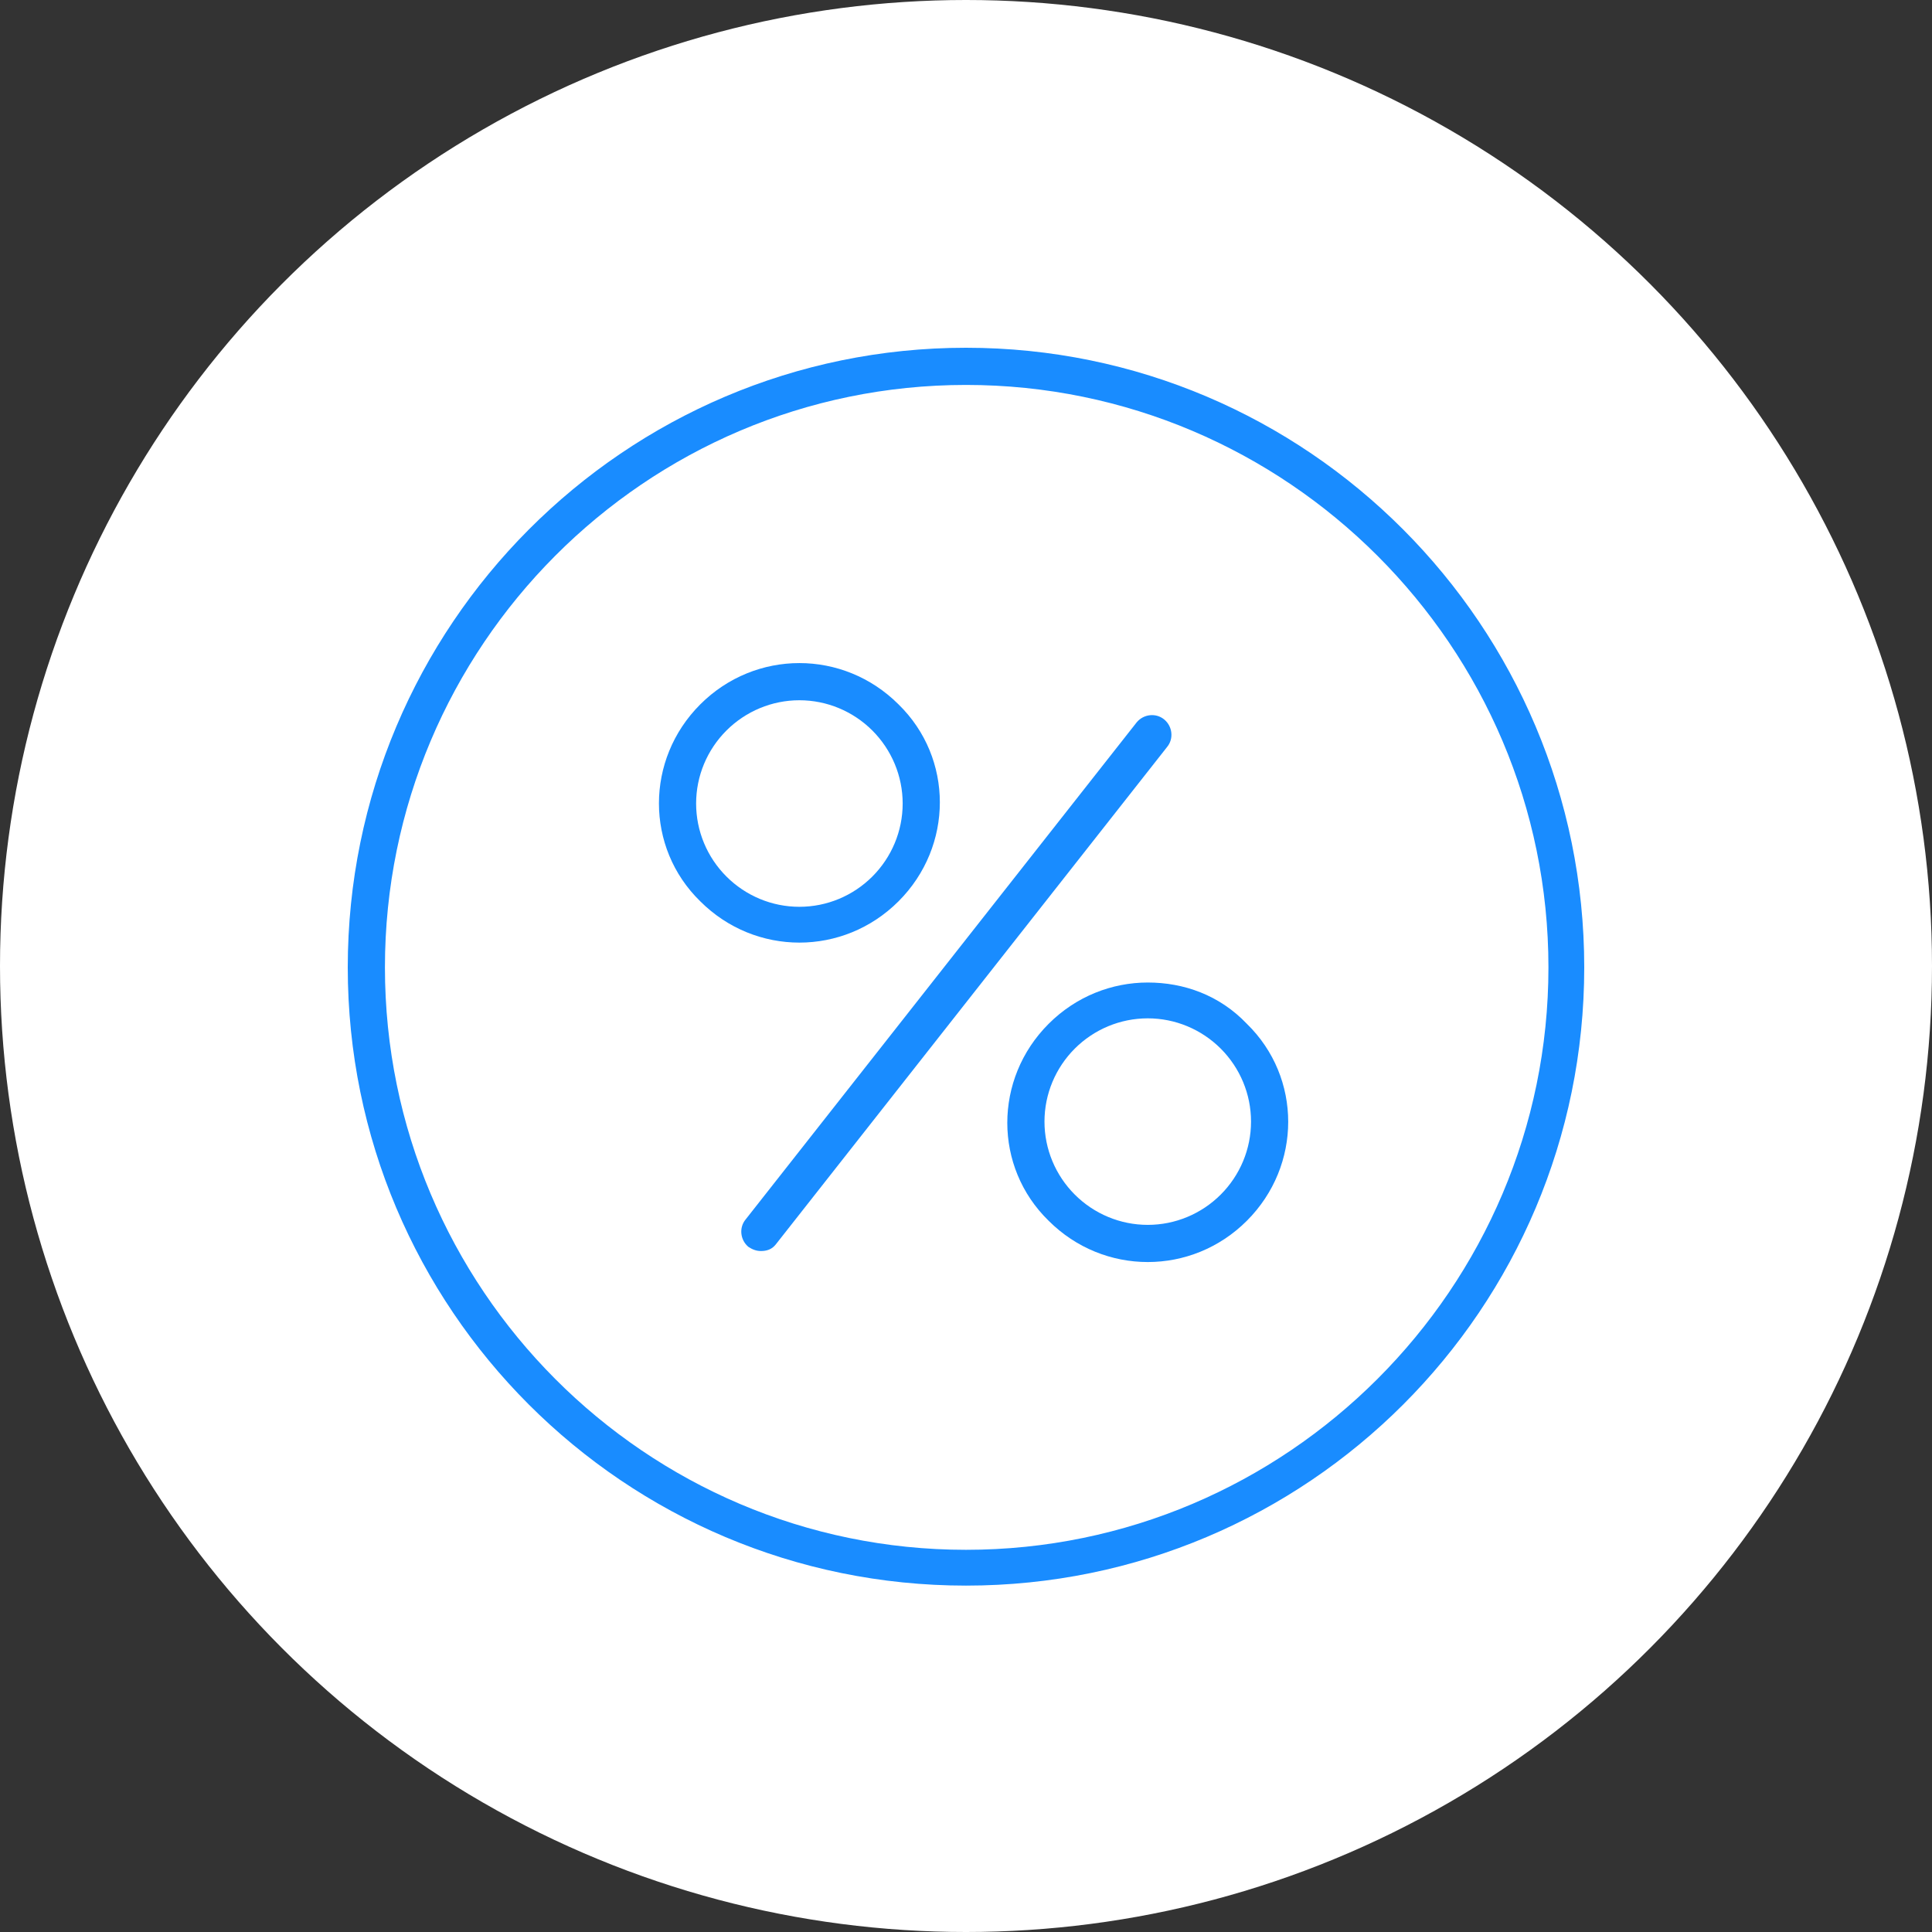
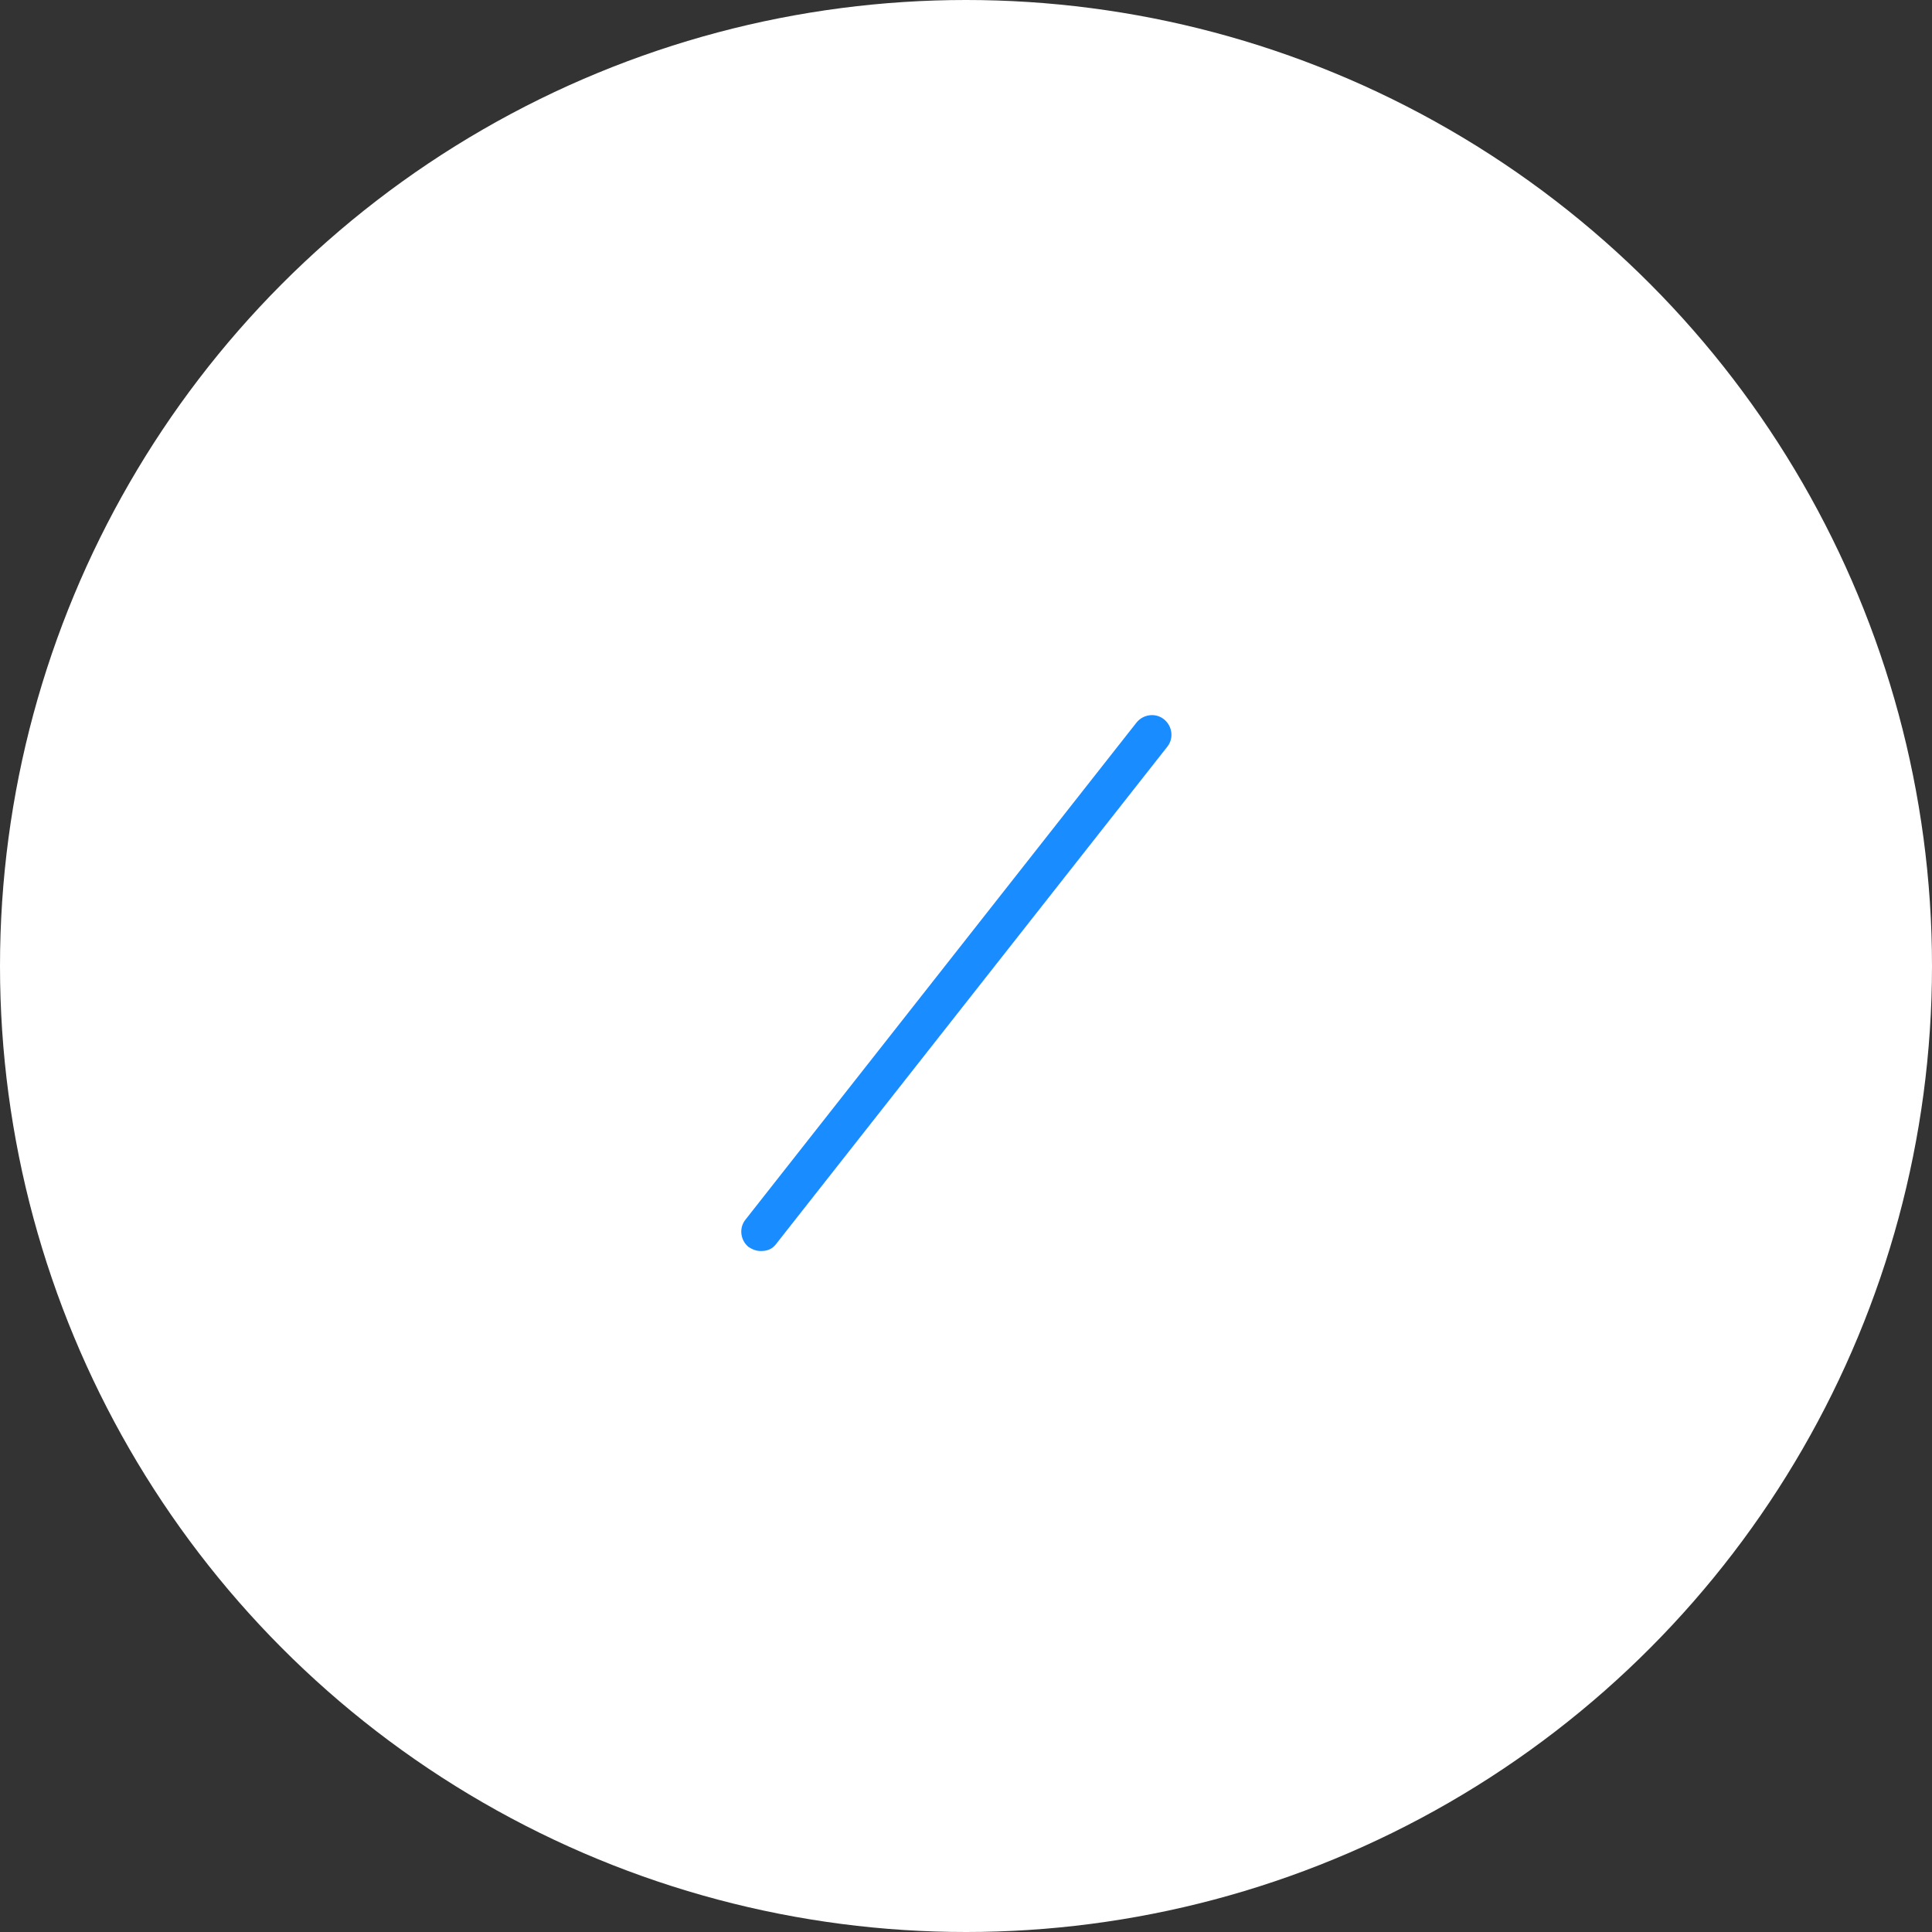
<svg xmlns="http://www.w3.org/2000/svg" width="100" height="100" viewBox="0 0 100 100" fill="none">
  <rect x="0" y="0" width="100" height="100" fill="#333333" stroke="none" />
  <circle cx="50" cy="50" r="50" fill="white" />
-   <path d="M50 19.924C66.606 19.924 80.147 33.465 80.147 50.071C80.147 66.677 66.606 80.218 50 80.218C33.394 80.218 19.924 66.677 19.924 50.071C19.924 33.465 33.394 19.924 50 19.924ZM50 18C32.325 18 18 32.396 18 50.071C18 67.746 32.325 82.071 50 82.071C67.675 82.071 82 67.746 82 50.071C82 32.396 67.675 18 50 18Z" fill="#198CFF" />
-   <path d="M41.376 36.245C42.802 36.245 44.156 36.816 45.154 37.813C46.151 38.811 46.722 40.165 46.722 41.59C46.722 43.016 46.151 44.37 45.154 45.368C44.156 46.366 42.802 46.936 41.376 46.936C39.951 46.936 38.597 46.366 37.599 45.368C36.601 44.37 36.031 43.016 36.031 41.59C36.031 40.165 36.601 38.811 37.599 37.813C38.597 36.816 39.951 36.245 41.376 36.245ZM41.376 34.321C39.523 34.321 37.67 35.034 36.245 36.459C33.394 39.31 33.394 43.871 36.245 46.651C37.67 48.076 39.523 48.789 41.376 48.789C43.229 48.789 45.082 48.076 46.508 46.651C49.359 43.8 49.359 39.239 46.508 36.459C45.082 35.034 43.229 34.321 41.376 34.321Z" fill="#198CFF" />
-   <path d="M59.408 52.709C60.833 52.709 62.187 53.279 63.185 54.276C64.183 55.274 64.753 56.628 64.753 58.054C64.753 59.479 64.183 60.833 63.185 61.831C62.187 62.829 60.833 63.399 59.408 63.399C57.982 63.399 56.628 62.829 55.63 61.831C54.633 60.833 54.062 59.479 54.062 58.054C54.062 56.628 54.633 55.274 55.63 54.276C56.628 53.279 57.982 52.709 59.408 52.709ZM59.408 50.855C57.555 50.855 55.702 51.568 54.276 52.994C51.425 55.844 51.425 60.406 54.276 63.185C55.702 64.611 57.555 65.323 59.408 65.323C61.261 65.323 63.114 64.611 64.539 63.185C67.39 60.334 67.39 55.773 64.539 52.994C63.114 51.497 61.261 50.855 59.408 50.855Z" fill="#198CFF" />
  <path d="M39.381 64.753C39.167 64.753 38.953 64.682 38.739 64.539C38.312 64.183 38.24 63.541 38.597 63.114L58.837 37.385C59.194 36.958 59.835 36.886 60.263 37.243C60.69 37.599 60.762 38.241 60.405 38.668L40.165 64.397C39.951 64.682 39.666 64.753 39.381 64.753Z" fill="#198CFF" />
</svg>